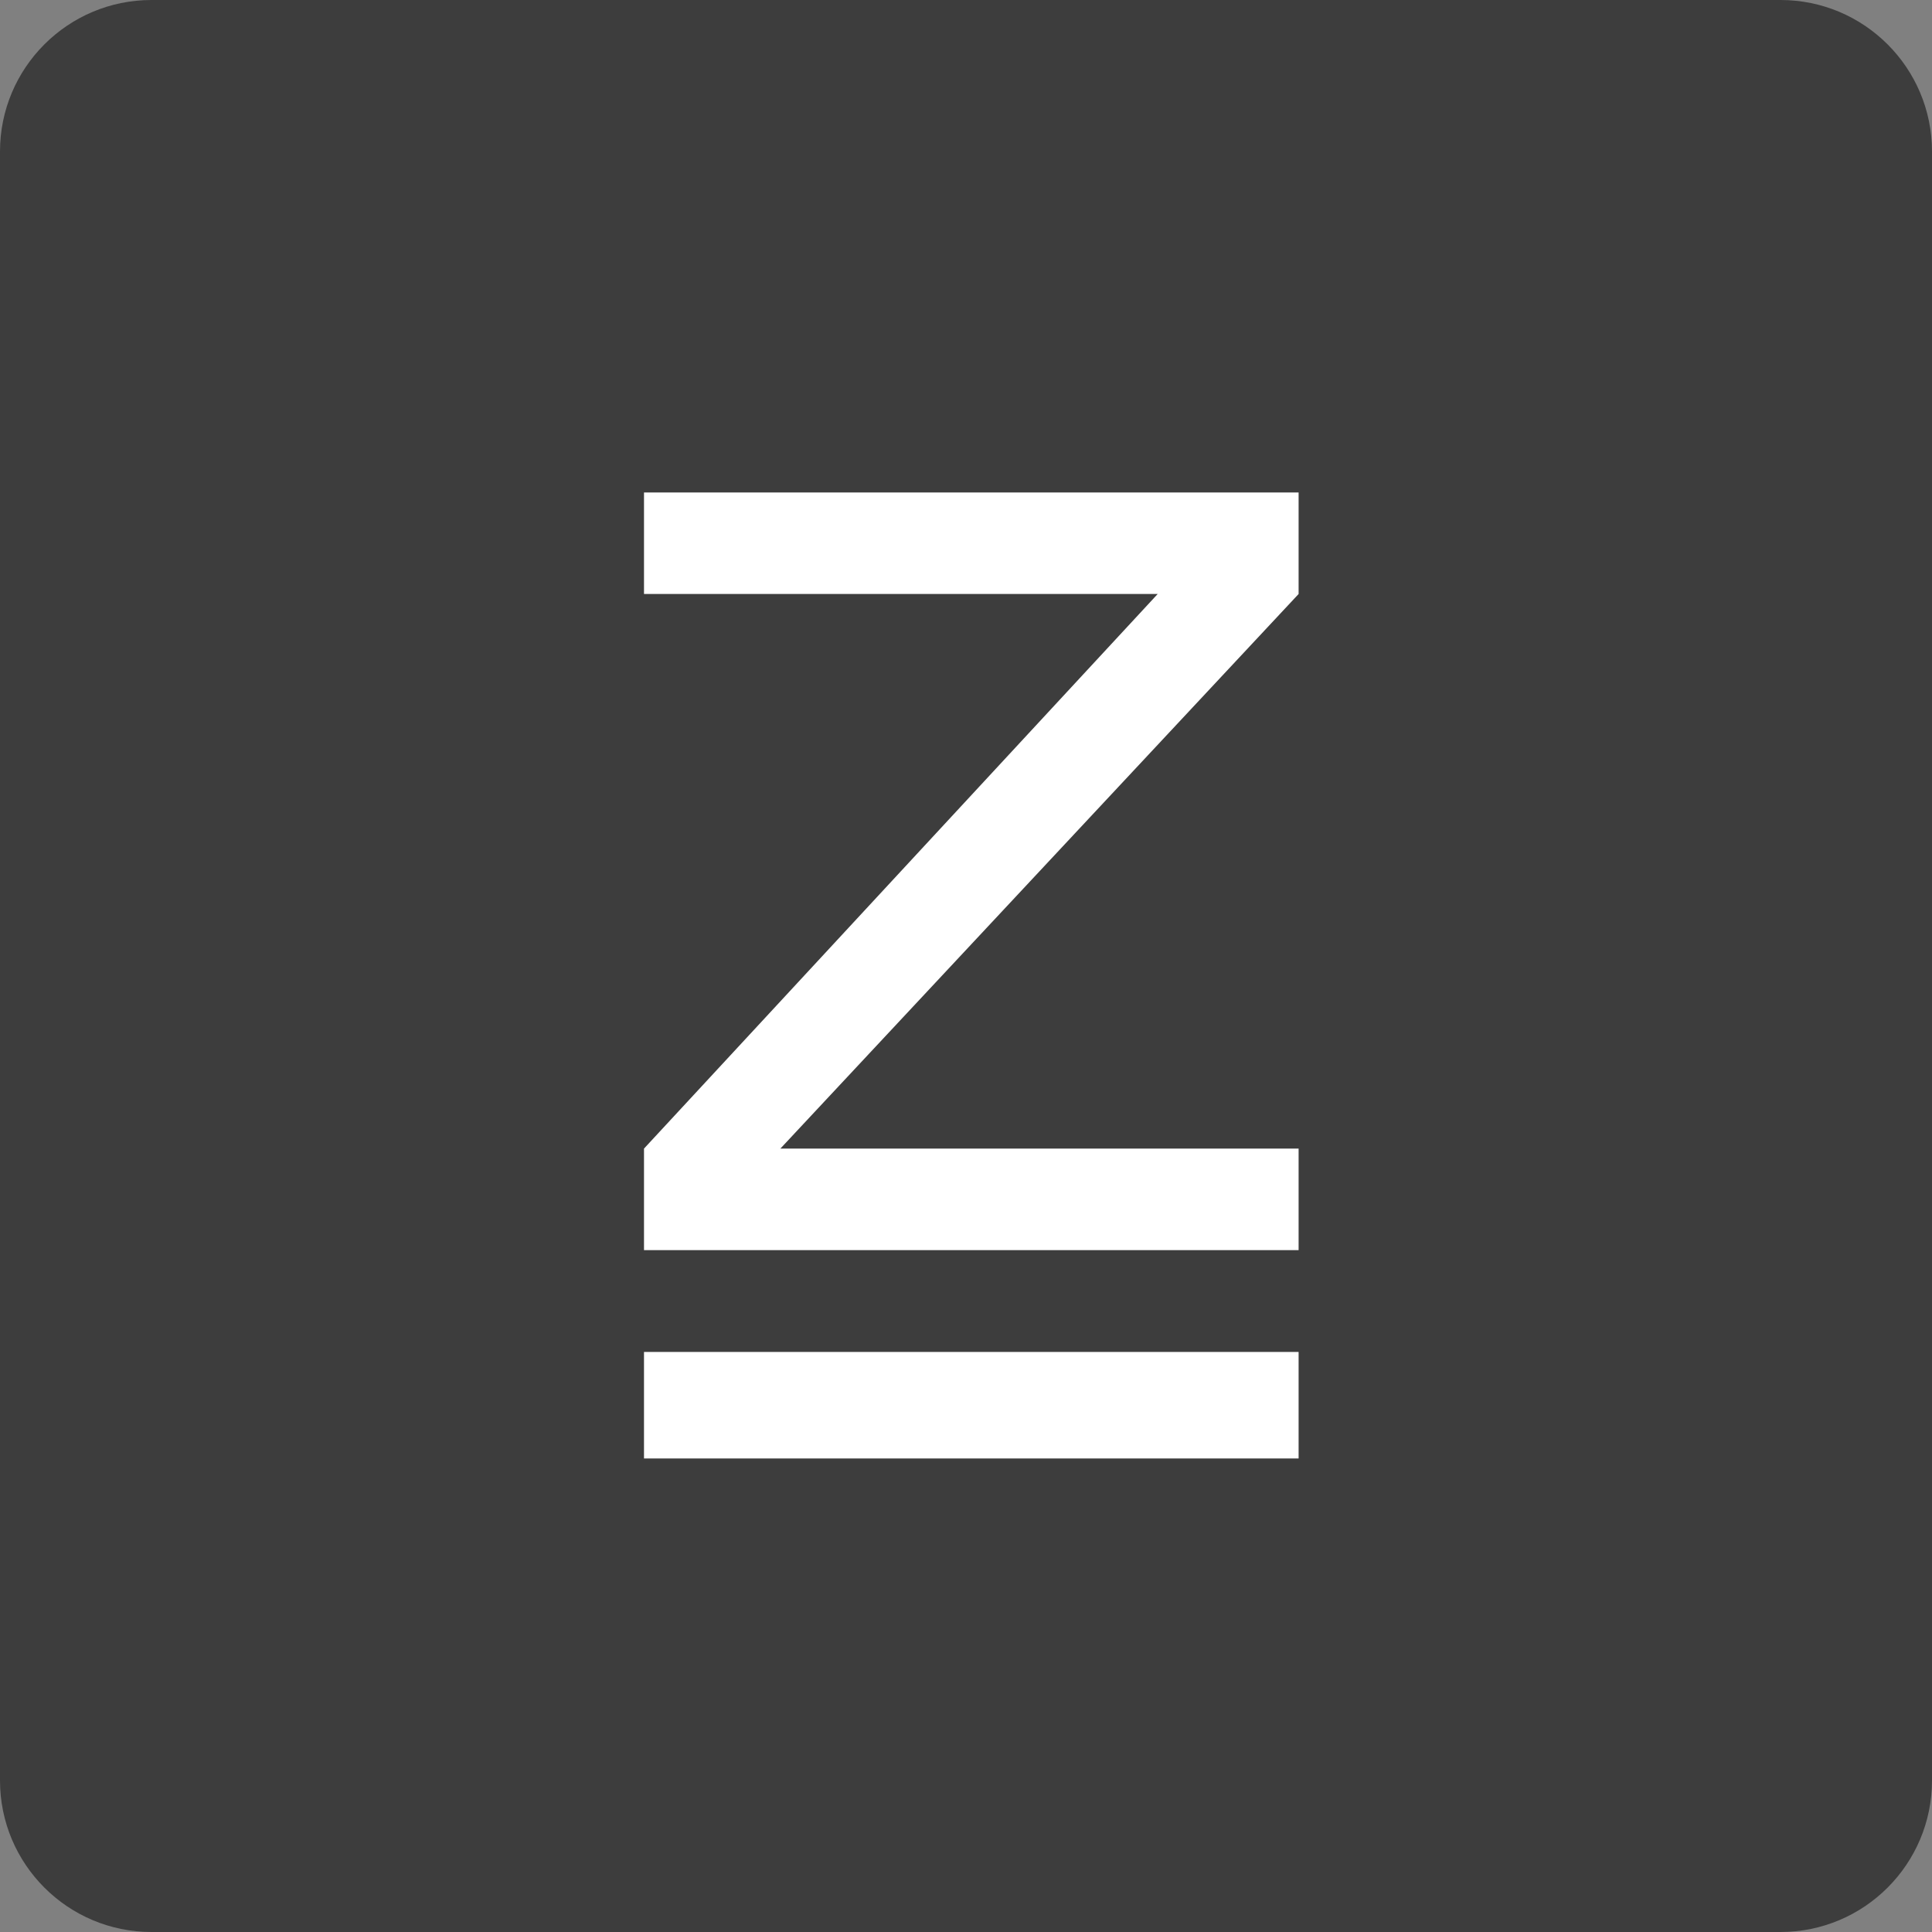
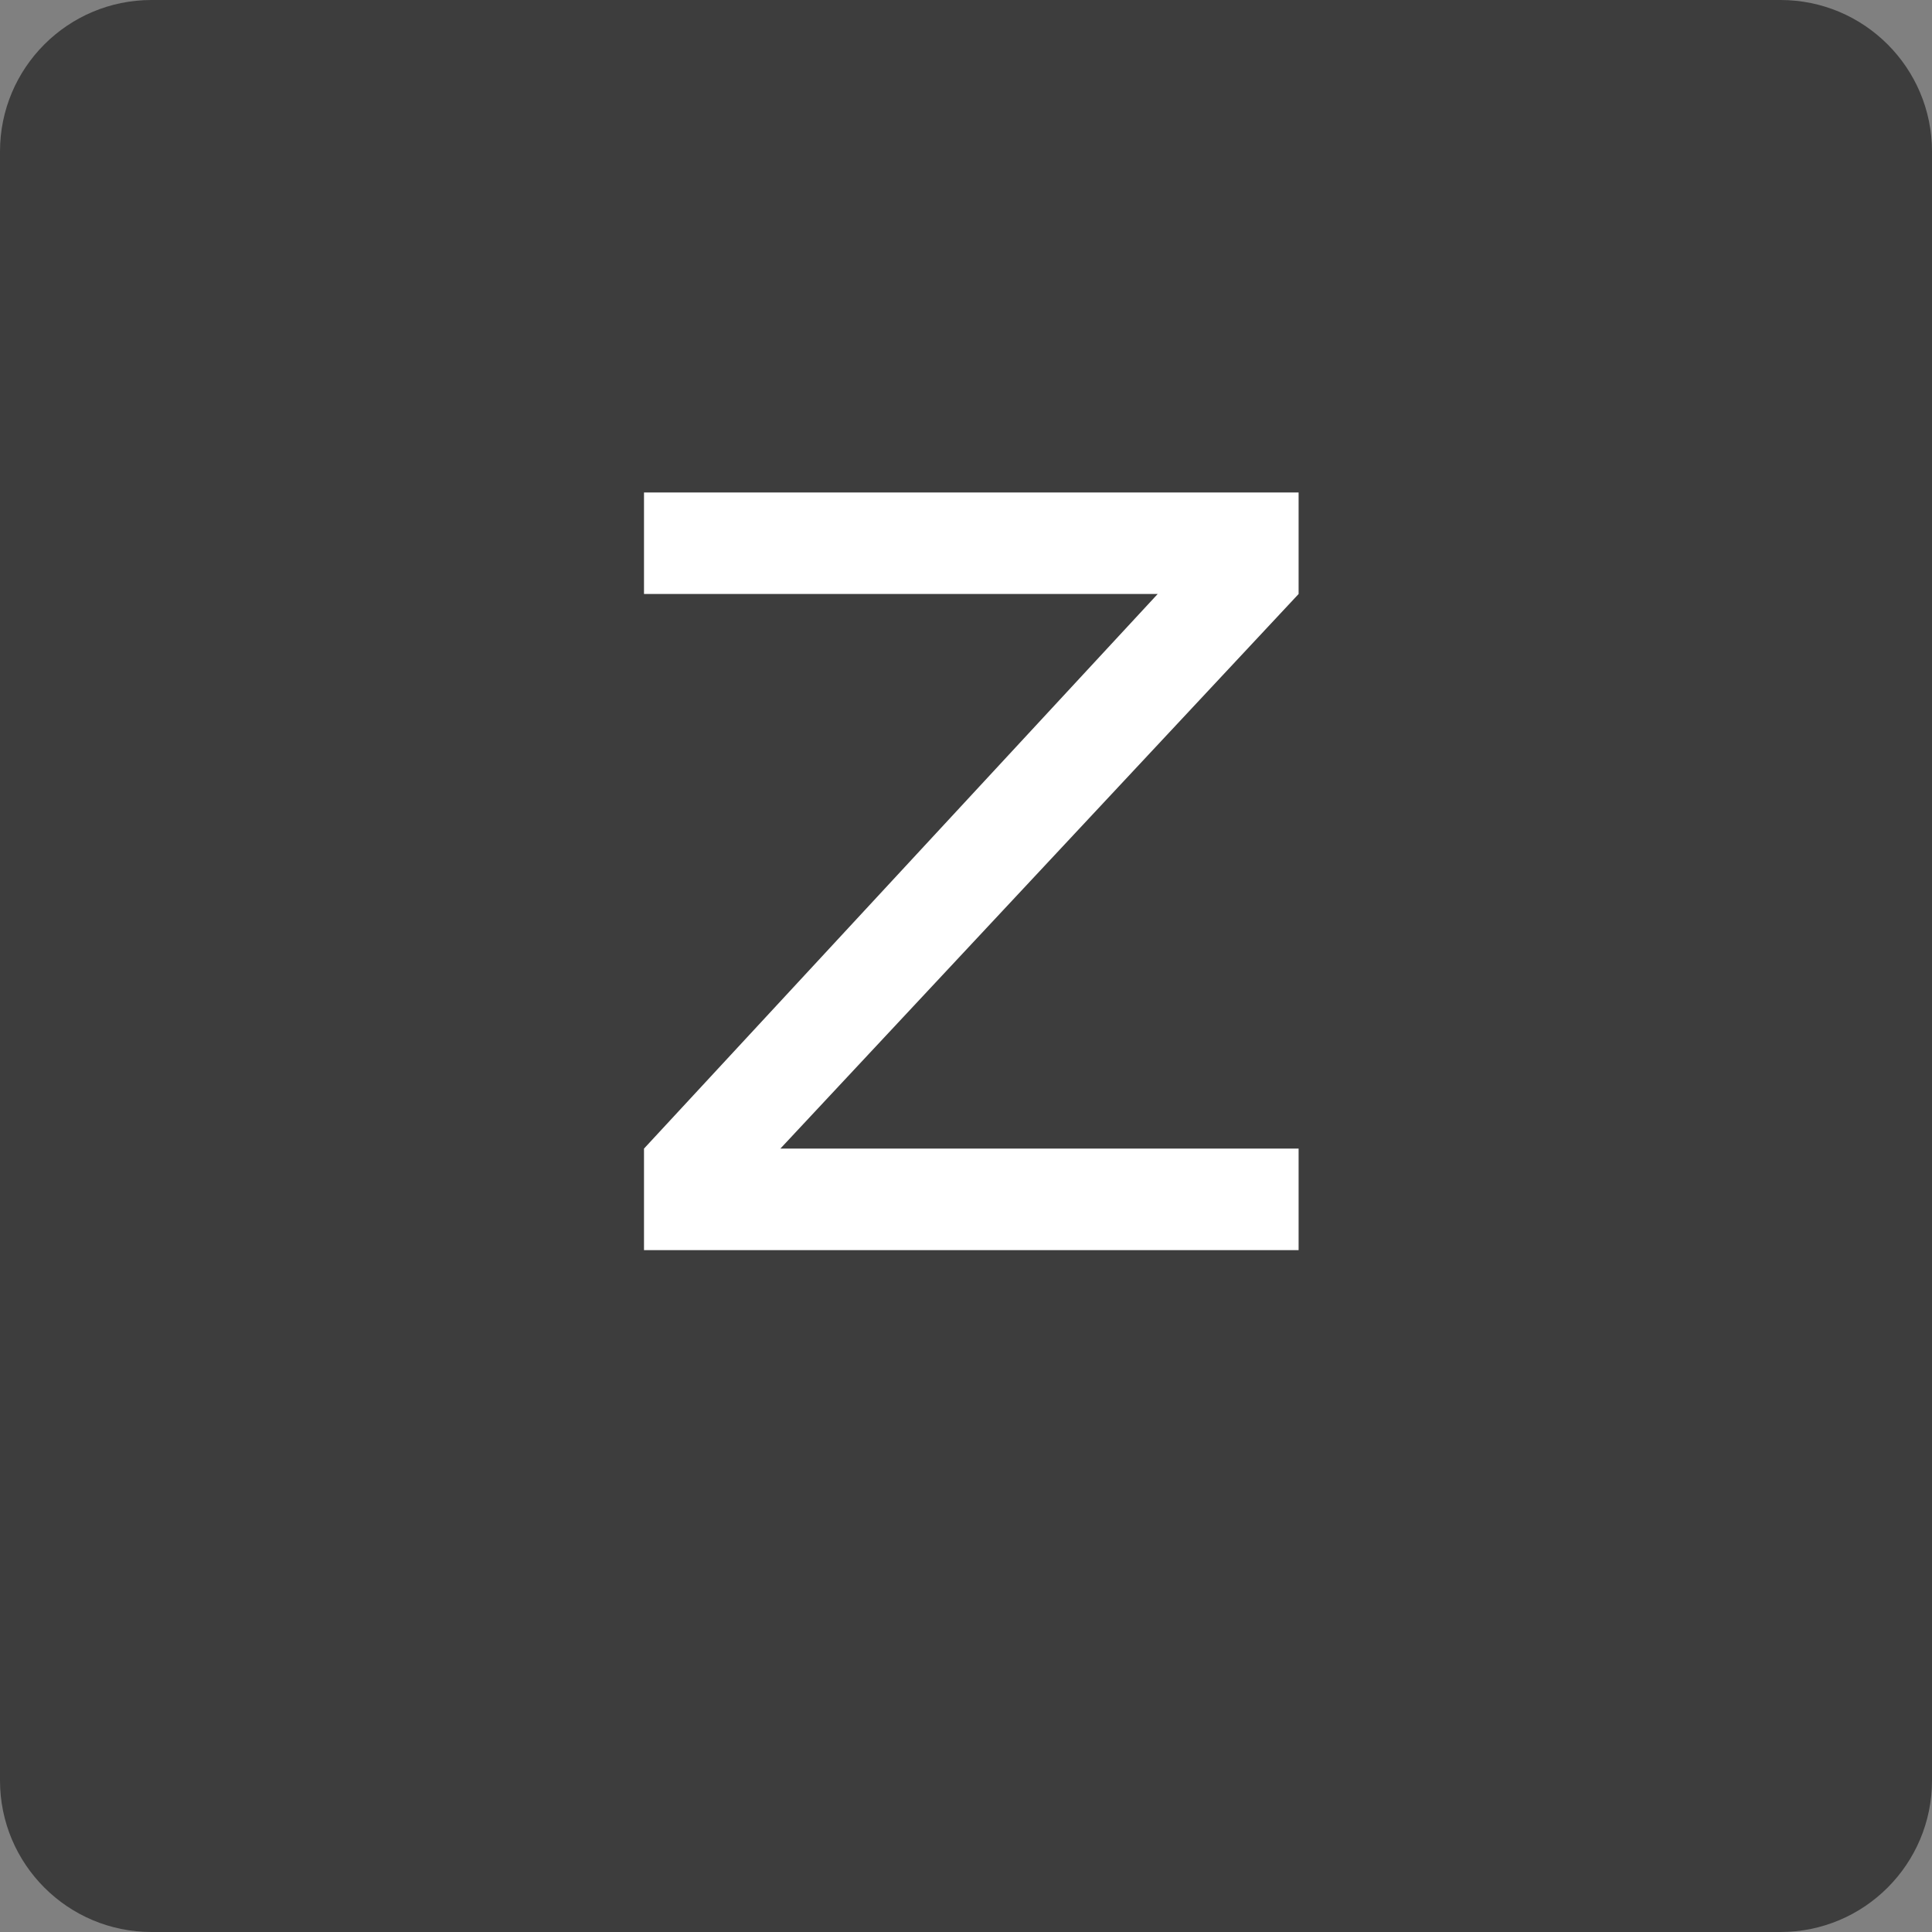
<svg xmlns="http://www.w3.org/2000/svg" width="51" height="51" viewBox="0 0 51 51" fill="none">
  <rect x="0" y="0" width="51" height="51" fill="#808080" stroke="none" />
  <path d="M0 4C0 1.791 1.791 0 4 0H47C49.209 0 51 1.791 51 4V47C51 49.209 49.209 51 47 51H4C1.791 51 0 49.209 0 47V4Z" fill="#3D3D3D" />
  <path d="M17 30.32L30.56 15.68H17V13H34.28V15.68L20.6 30.32H34.28V33H17V30.32Z" fill="white" />
-   <path d="M34.28 35.688V38.5H17V35.688H34.28Z" fill="white" />
</svg>